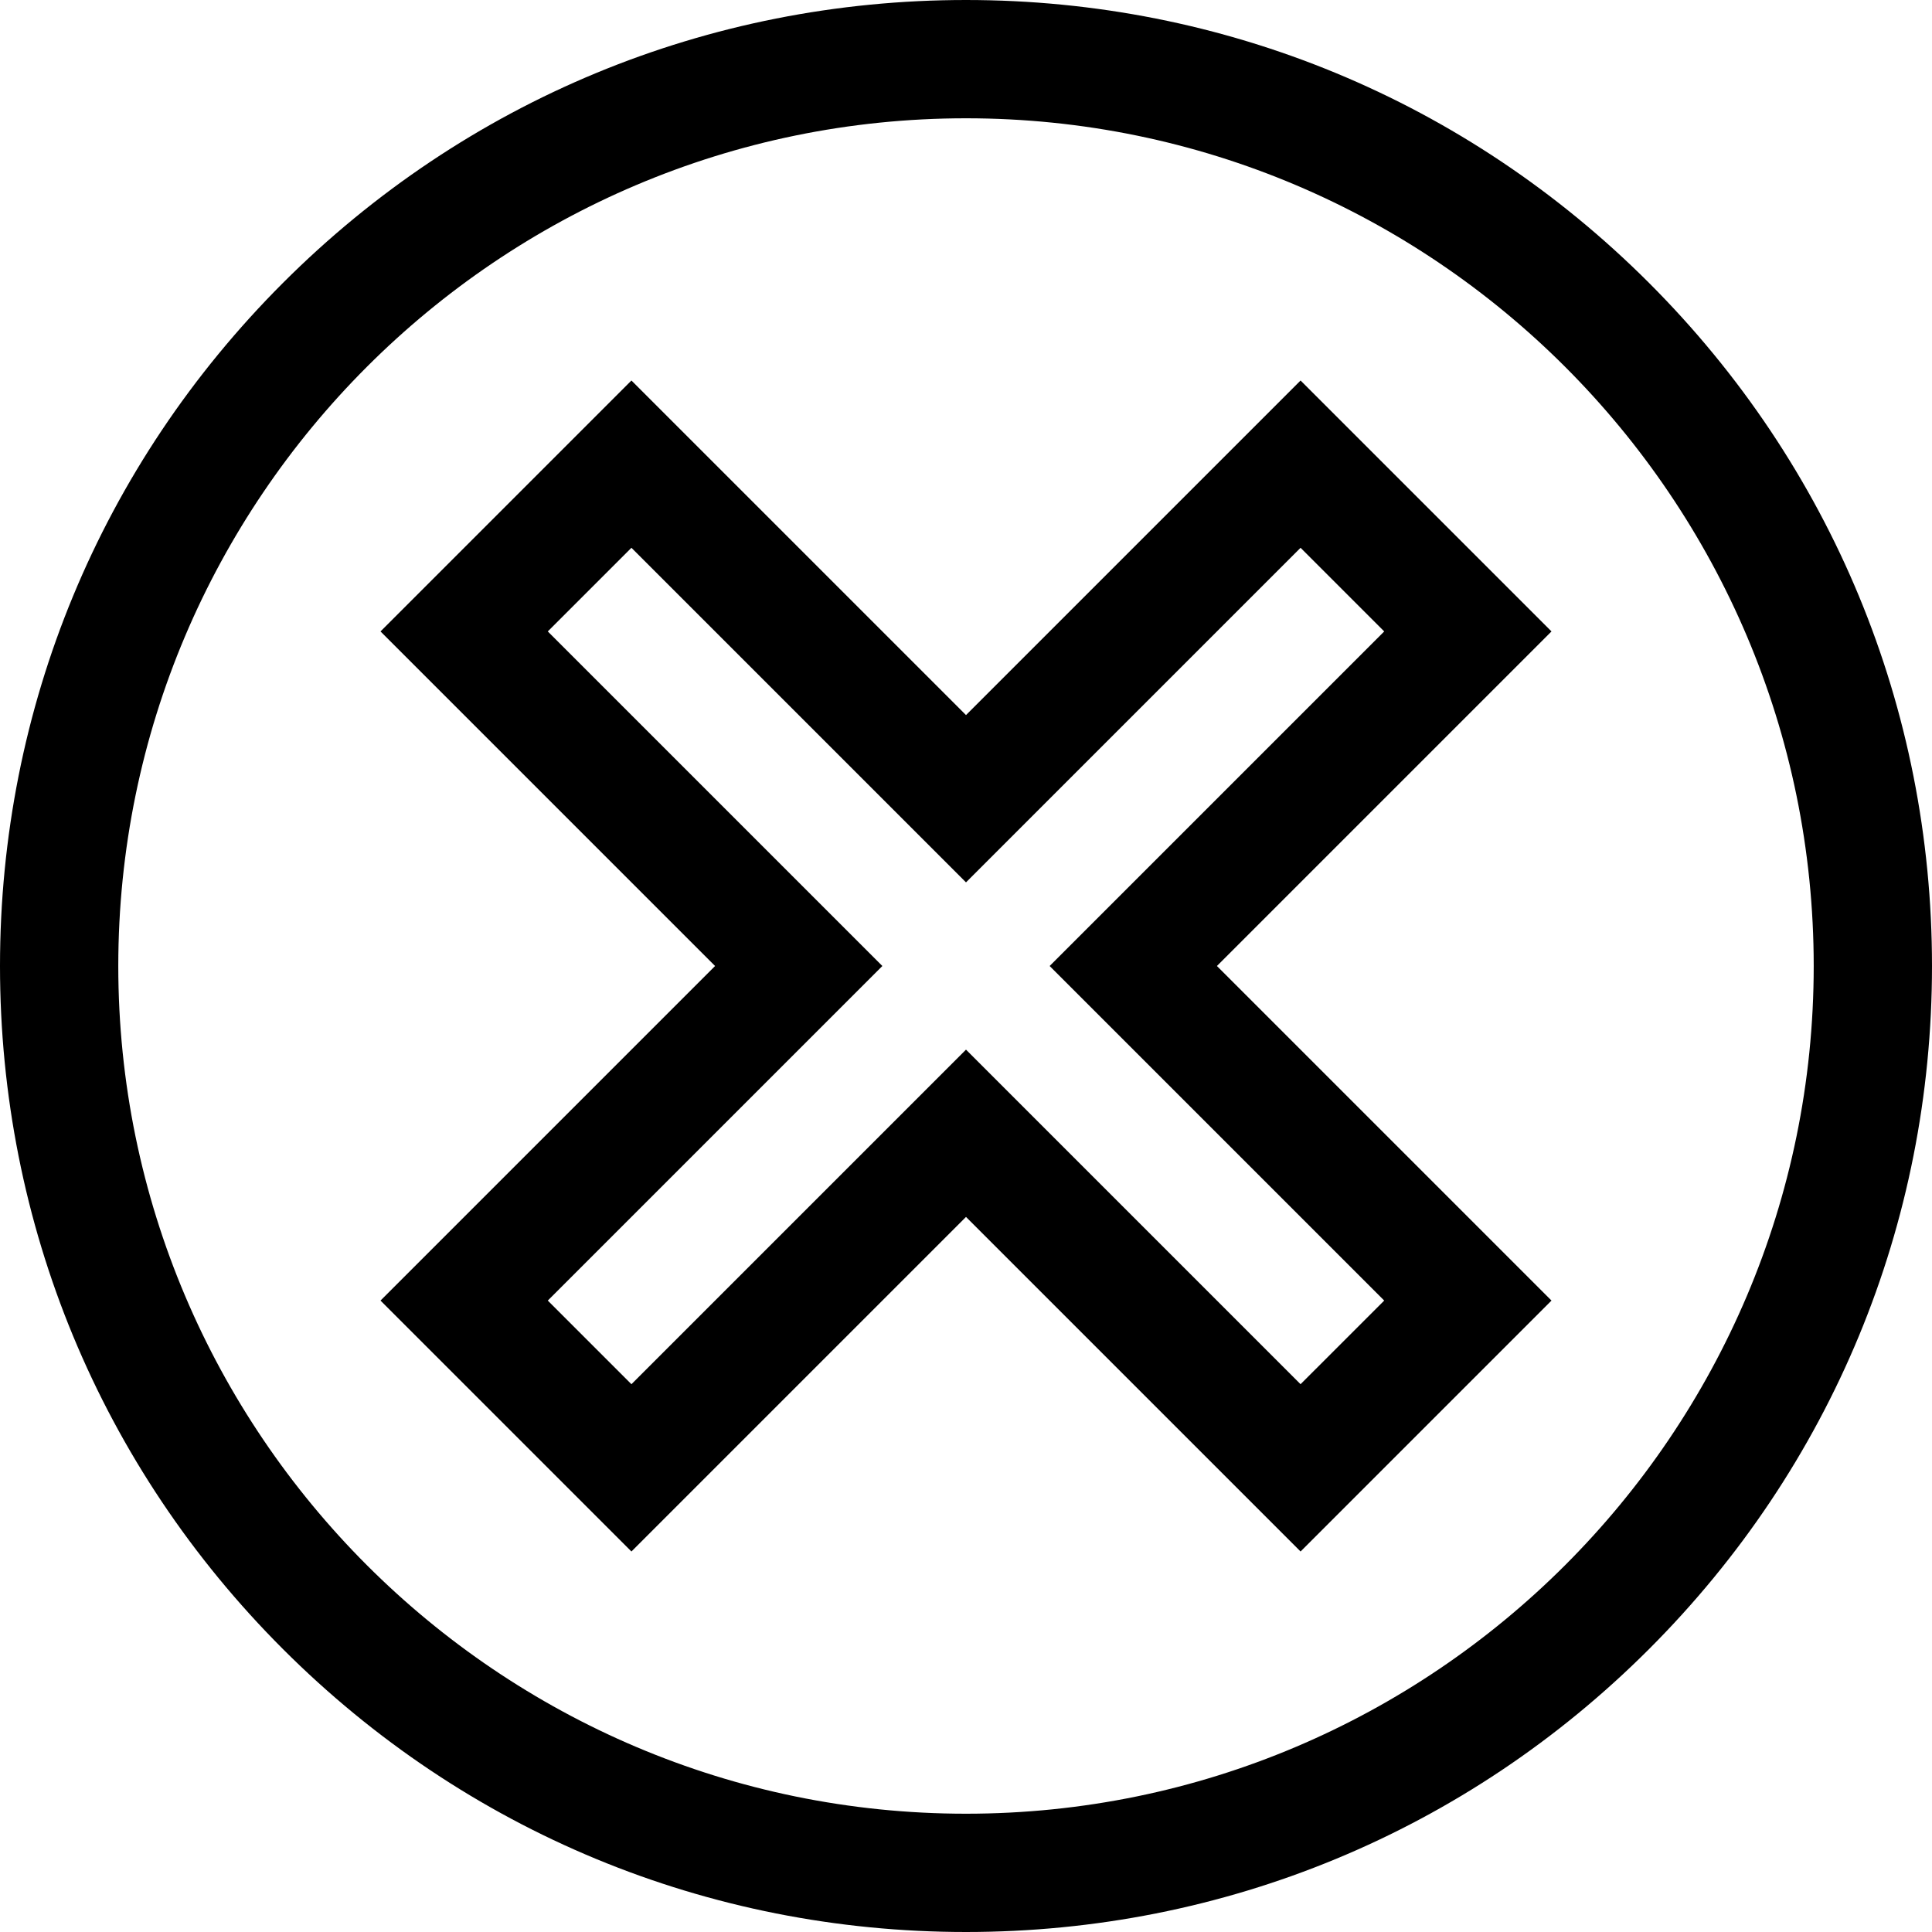
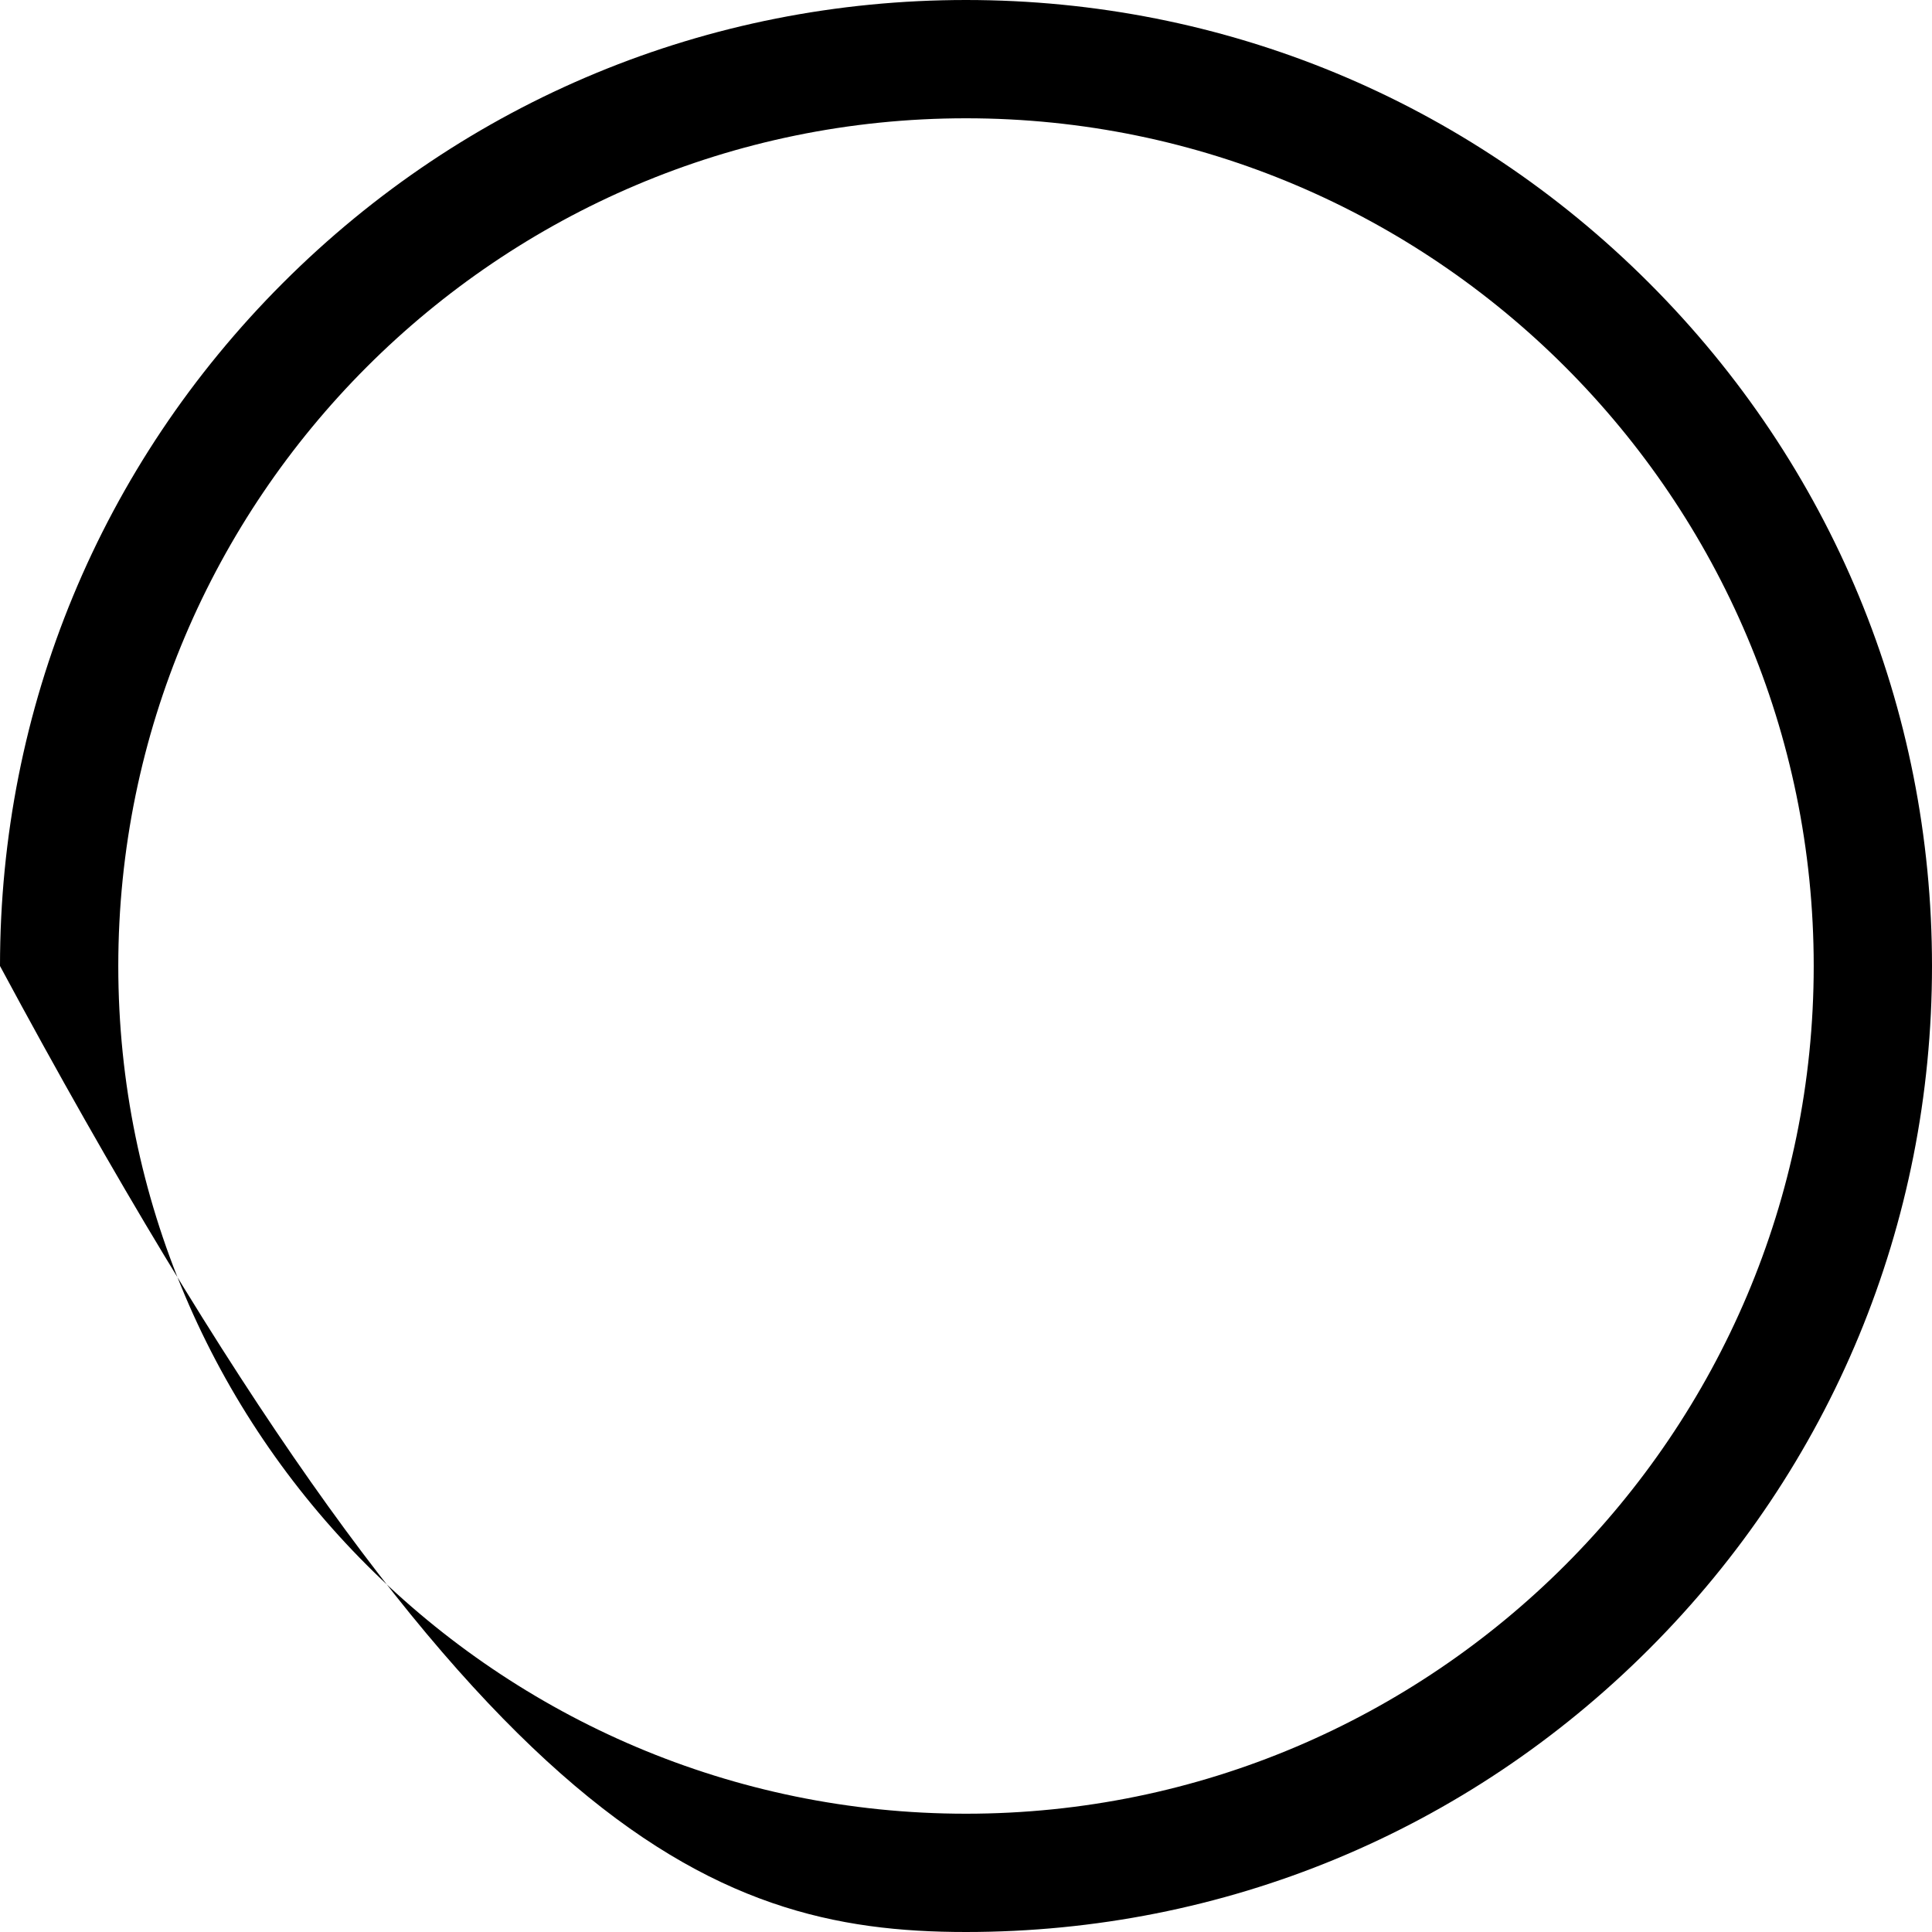
<svg xmlns="http://www.w3.org/2000/svg" fill="#000000" height="800px" width="800px" version="1.1" id="Layer_1" viewBox="0 0 512 512" xml:space="preserve">
  <g>
    <g>
-       <path d="M437.019,74.981C388.668,26.628,324.379,0,256,0S123.332,26.628,74.981,74.981C26.629,123.333,0,187.62,0,256    c0,68.38,26.628,132.668,74.981,181.019C123.333,485.371,187.621,512,256,512s132.668-26.628,181.019-74.981    C485.371,388.667,512,324.38,512,256S485.372,123.332,437.019,74.981z M256,480.653C132.125,480.653,31.347,379.874,31.347,256    S132.125,31.347,256,31.347S480.653,132.126,480.653,256S379.875,480.653,256,480.653z" />
+       <path d="M437.019,74.981C388.668,26.628,324.379,0,256,0S123.332,26.628,74.981,74.981C26.629,123.333,0,187.62,0,256    C123.333,485.371,187.621,512,256,512s132.668-26.628,181.019-74.981    C485.371,388.667,512,324.38,512,256S485.372,123.332,437.019,74.981z M256,480.653C132.125,480.653,31.347,379.874,31.347,256    S132.125,31.347,256,31.347S480.653,132.126,480.653,256S379.875,480.653,256,480.653z" />
    </g>
  </g>
  <g>
    <g>
-       <path d="M411.16,167.337l-66.497-66.496L256,189.503l-88.663-88.663l-66.497,66.496L189.503,256l-88.663,88.663l66.497,66.497    L256,322.497l88.663,88.663l66.497-66.497L322.497,256L411.16,167.337z M366.828,344.663l-22.167,22.165L256,278.165    l-88.663,88.663l-22.166-22.165L233.834,256l-88.663-88.663l22.166-22.165L256,233.835l88.663-88.663l22.166,22.165L278.166,256    L366.828,344.663z" />
-     </g>
+       </g>
  </g>
</svg>